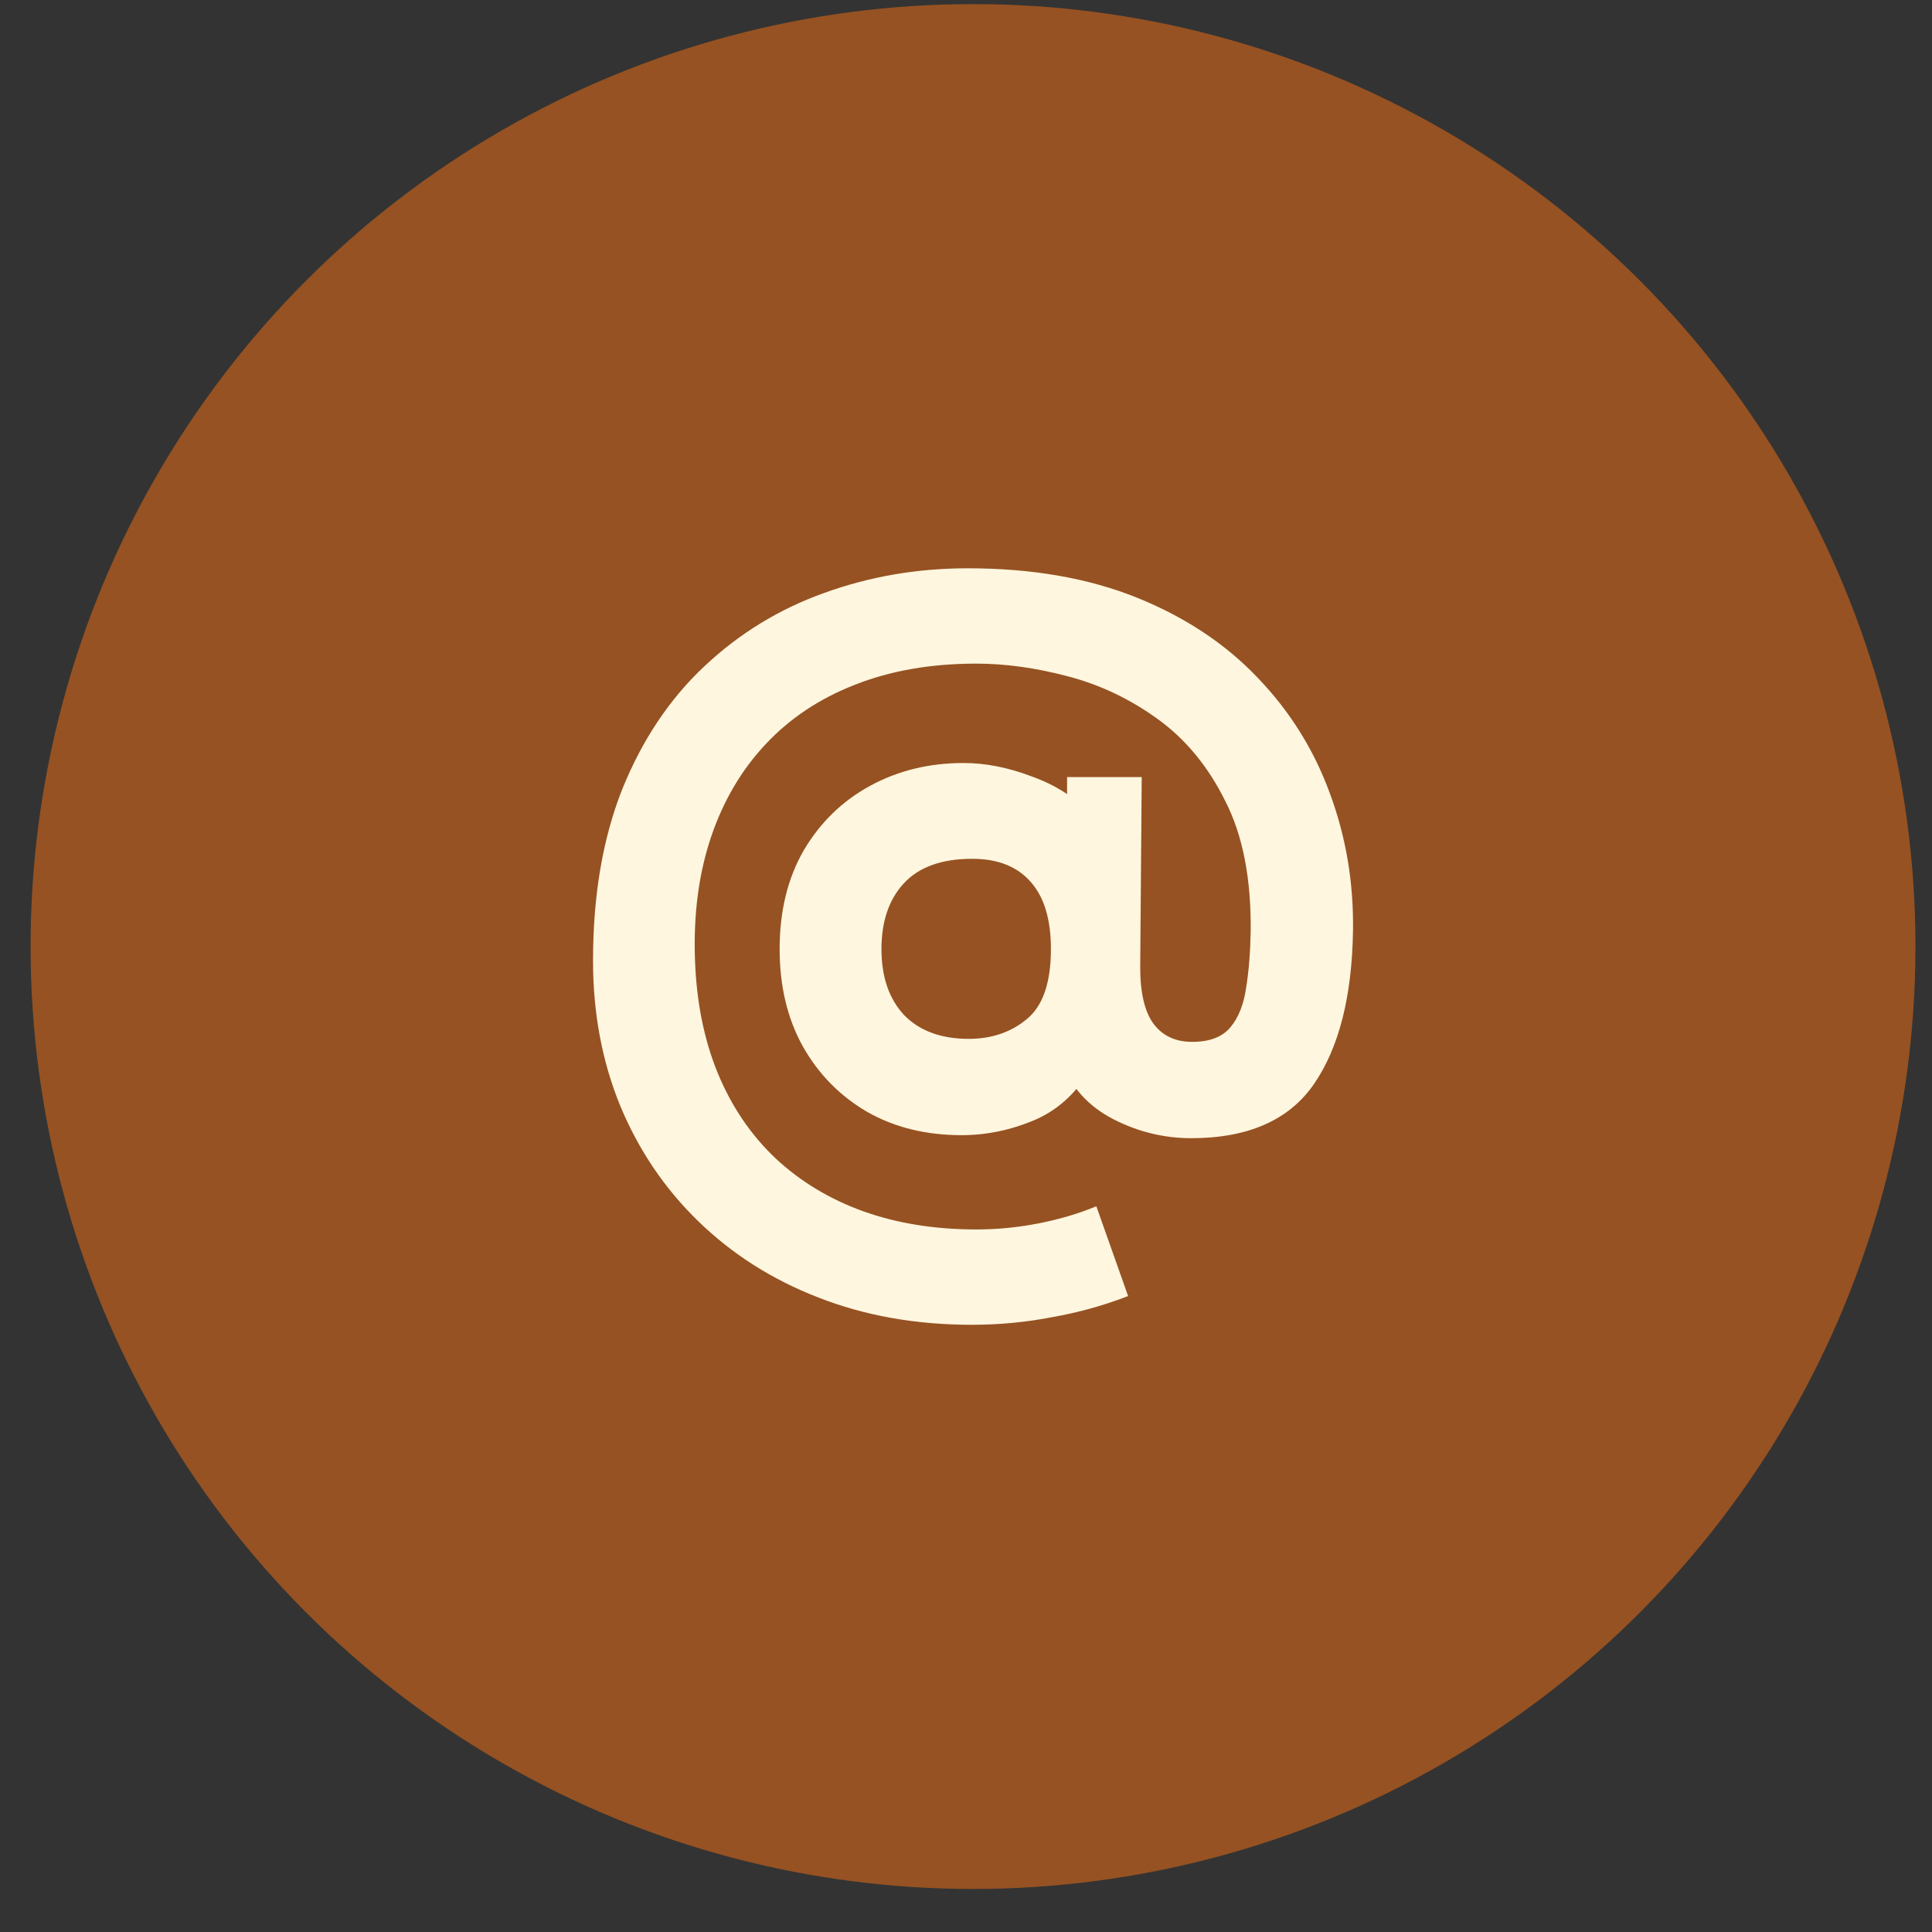
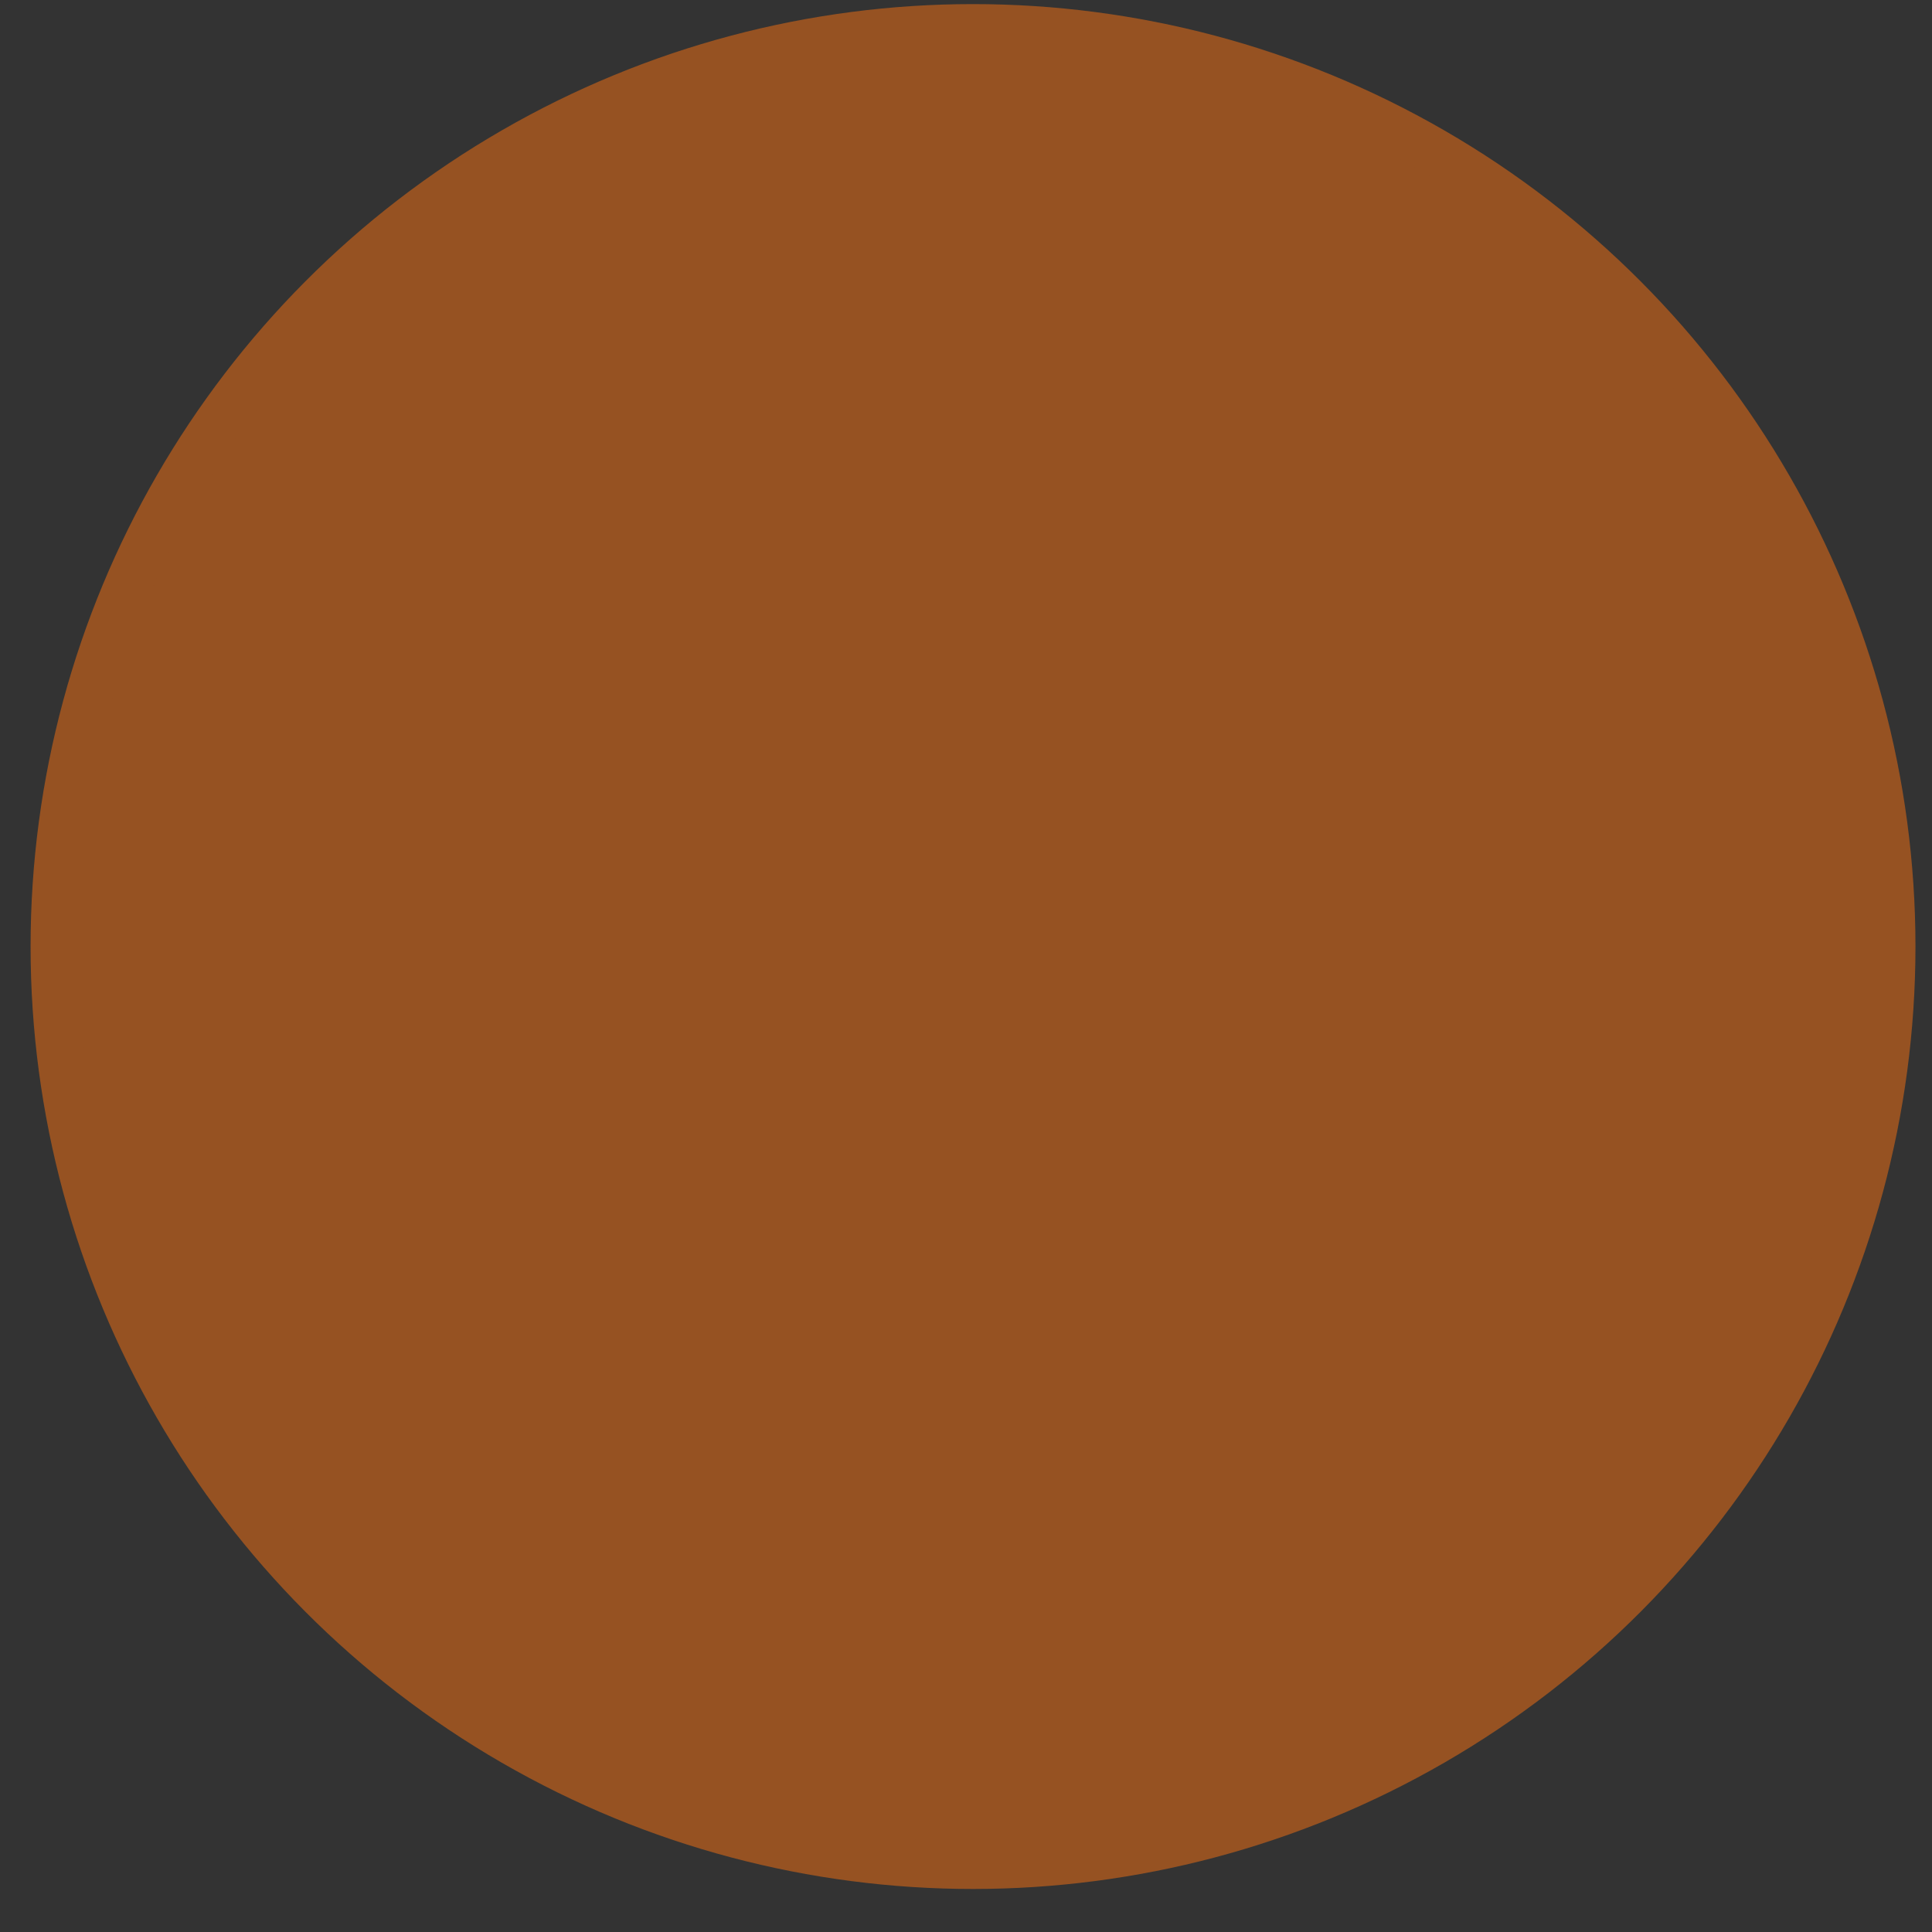
<svg xmlns="http://www.w3.org/2000/svg" width="41" height="41" viewBox="0 0 41 41" fill="none">
  <rect x="0" y="0" width="41" height="41" fill="#333333" stroke="none" />
  <circle cx="20.649" cy="20.087" r="19.5" fill="#965222" stroke="#965222" />
-   <path d="M20.622 28.114C19.438 28.114 18.353 27.921 17.369 27.536C16.391 27.158 15.542 26.619 14.822 25.92C14.108 25.228 13.555 24.411 13.163 23.469C12.777 22.527 12.585 21.5 12.585 20.387C12.585 19.003 12.792 17.79 13.205 16.748C13.626 15.707 14.204 14.84 14.939 14.148C15.681 13.448 16.53 12.927 17.486 12.585C18.45 12.235 19.466 12.06 20.537 12.06C21.899 12.06 23.094 12.268 24.122 12.681C25.149 13.095 26.005 13.662 26.69 14.383C27.375 15.096 27.885 15.913 28.221 16.834C28.563 17.754 28.727 18.724 28.713 19.745C28.692 21.143 28.417 22.228 27.889 22.998C27.361 23.769 26.491 24.154 25.278 24.154C24.7 24.154 24.147 24.019 23.619 23.747C23.098 23.476 22.738 23.08 22.538 22.559L23.212 22.57C22.905 23.134 22.495 23.53 21.981 23.758C21.468 23.979 20.943 24.09 20.408 24.09C19.652 24.09 18.985 23.926 18.407 23.598C17.829 23.262 17.372 22.799 17.037 22.206C16.709 21.614 16.545 20.926 16.545 20.141C16.545 19.334 16.716 18.635 17.058 18.043C17.408 17.451 17.879 16.994 18.471 16.673C19.063 16.352 19.723 16.192 20.451 16.192C20.915 16.192 21.4 16.288 21.906 16.481C22.413 16.666 22.805 16.919 23.084 17.241L22.645 17.818V16.491H24.229L24.197 20.526C24.197 21.075 24.293 21.479 24.486 21.735C24.678 21.985 24.949 22.11 25.299 22.11C25.67 22.11 25.941 22.006 26.112 21.8C26.284 21.593 26.394 21.314 26.444 20.965C26.501 20.615 26.533 20.219 26.541 19.777C26.555 18.657 26.376 17.733 26.005 17.005C25.642 16.27 25.163 15.689 24.571 15.261C23.979 14.832 23.34 14.529 22.656 14.351C21.978 14.172 21.332 14.083 20.718 14.083C19.755 14.083 18.895 14.233 18.139 14.533C17.39 14.825 16.759 15.246 16.245 15.796C15.731 16.345 15.346 17.001 15.089 17.765C14.832 18.528 14.718 19.381 14.747 20.323C14.775 21.236 14.936 22.049 15.228 22.763C15.521 23.476 15.931 24.083 16.459 24.582C16.987 25.075 17.608 25.449 18.321 25.706C19.042 25.963 19.841 26.091 20.718 26.091C21.161 26.091 21.6 26.048 22.035 25.963C22.477 25.877 22.887 25.756 23.266 25.599L23.94 27.504C23.426 27.704 22.887 27.854 22.324 27.953C21.767 28.061 21.2 28.114 20.622 28.114ZM20.558 22.046C21.043 22.046 21.453 21.907 21.789 21.628C22.131 21.35 22.302 20.854 22.302 20.141C22.302 19.513 22.16 19.038 21.874 18.717C21.589 18.389 21.175 18.225 20.633 18.225C19.984 18.225 19.498 18.4 19.177 18.75C18.863 19.092 18.706 19.556 18.706 20.141C18.706 20.733 18.867 21.2 19.188 21.543C19.516 21.878 19.973 22.046 20.558 22.046Z" fill="#FFF6DF" />
</svg>